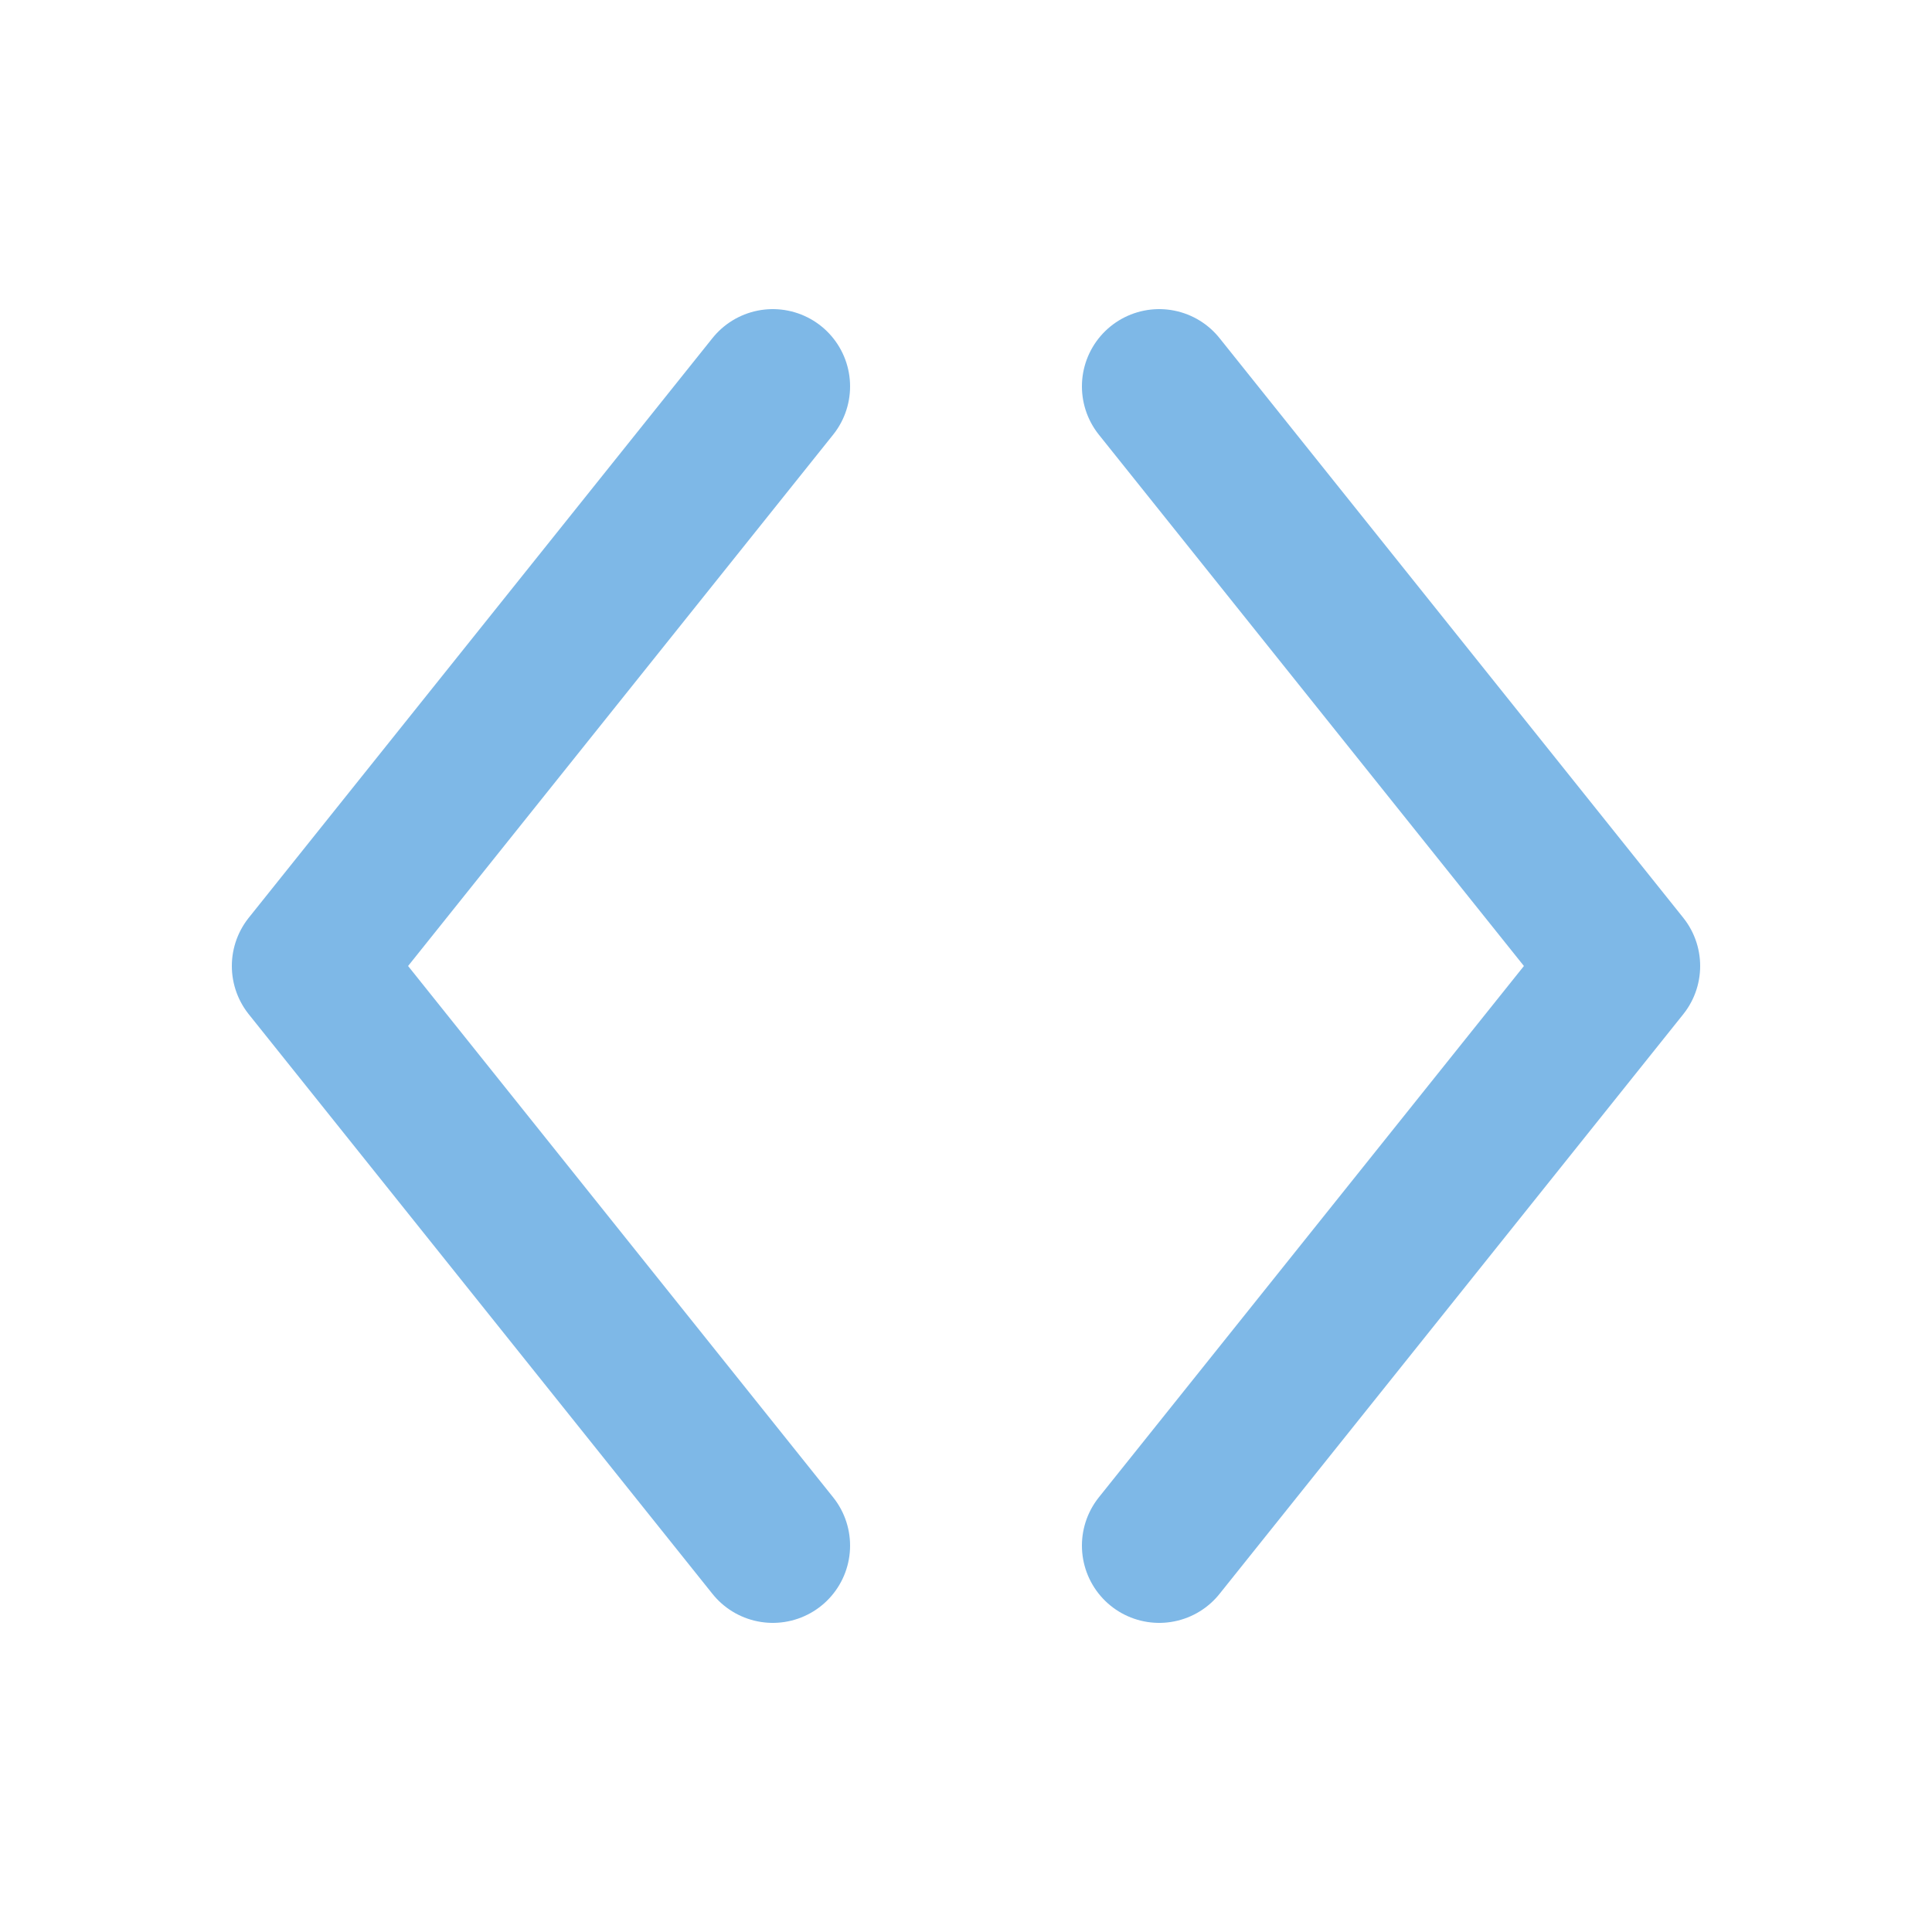
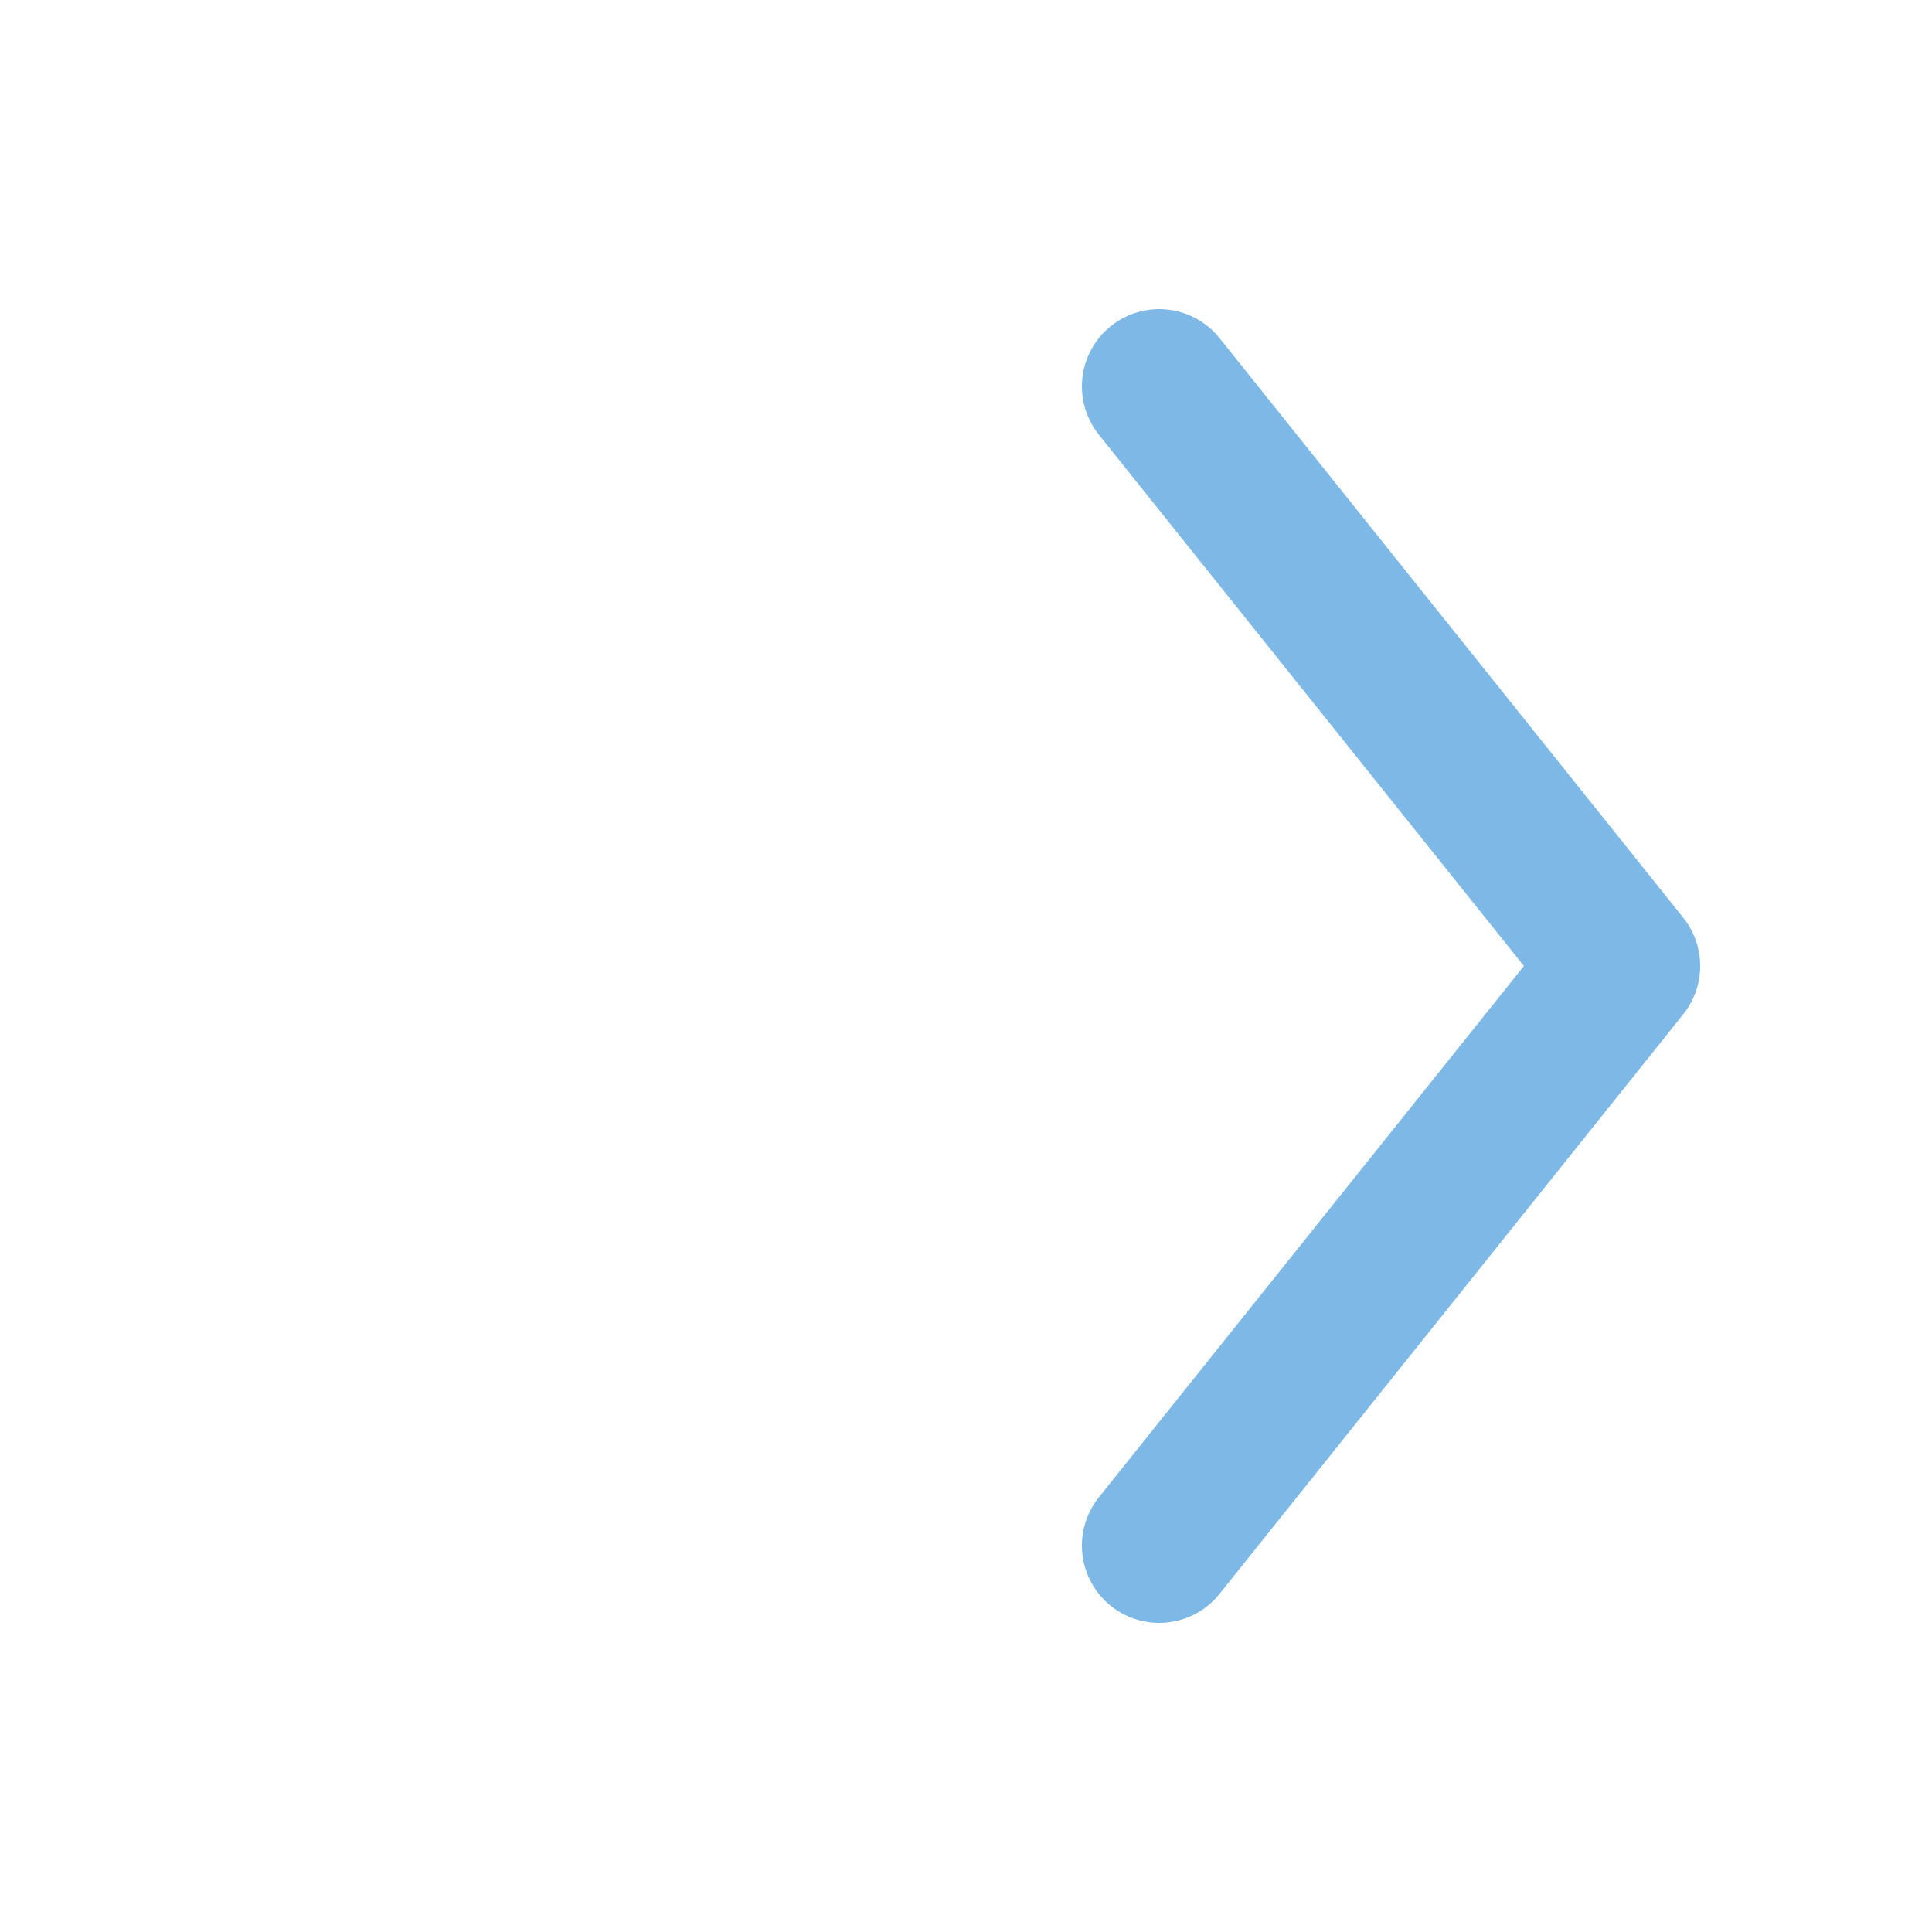
<svg xmlns="http://www.w3.org/2000/svg" viewBox="0 0 50 50">
  <defs>
    <filter id="glow" x="-50%" y="-50%" width="200%" height="200%">
      <feGaussianBlur stdDeviation="1" result="blur" />
      <feMerge>
        <feMergeNode in="blur" />
        <feMergeNode in="SourceGraphic" />
      </feMerge>
    </filter>
  </defs>
-   <path d="M20 10 L8 25 L20 40" fill="none" stroke="#7eb8e7" stroke-width="4" stroke-linecap="round" stroke-linejoin="round" filter="url(#glow)" />
  <path d="M30 10 L42 25 L30 40" fill="none" stroke="#7eb8e7" stroke-width="4" stroke-linecap="round" stroke-linejoin="round" filter="url(#glow)" />
</svg>